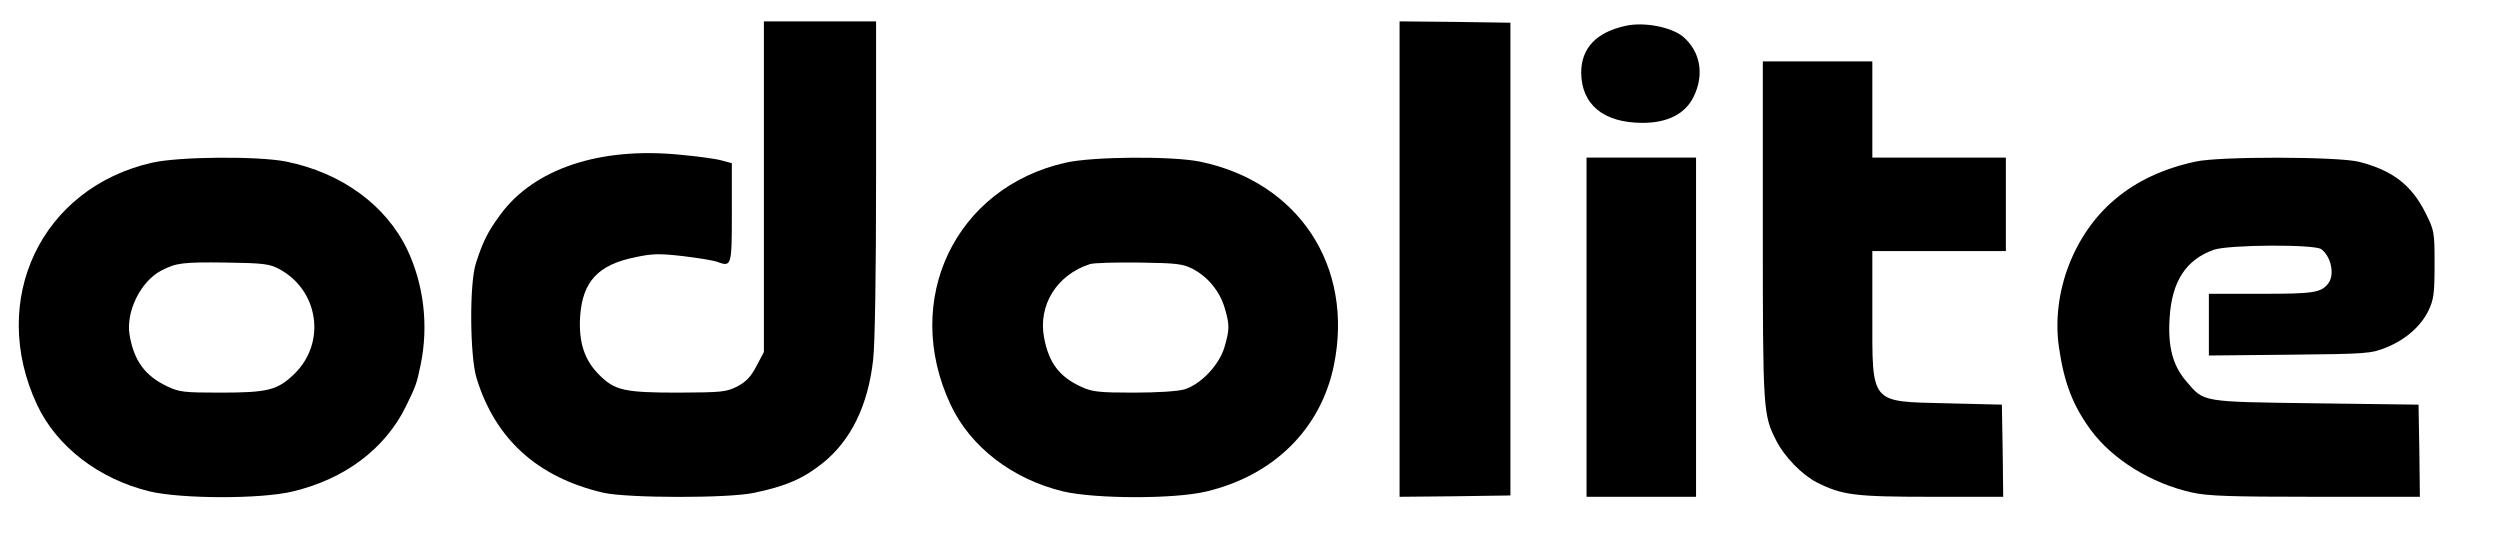
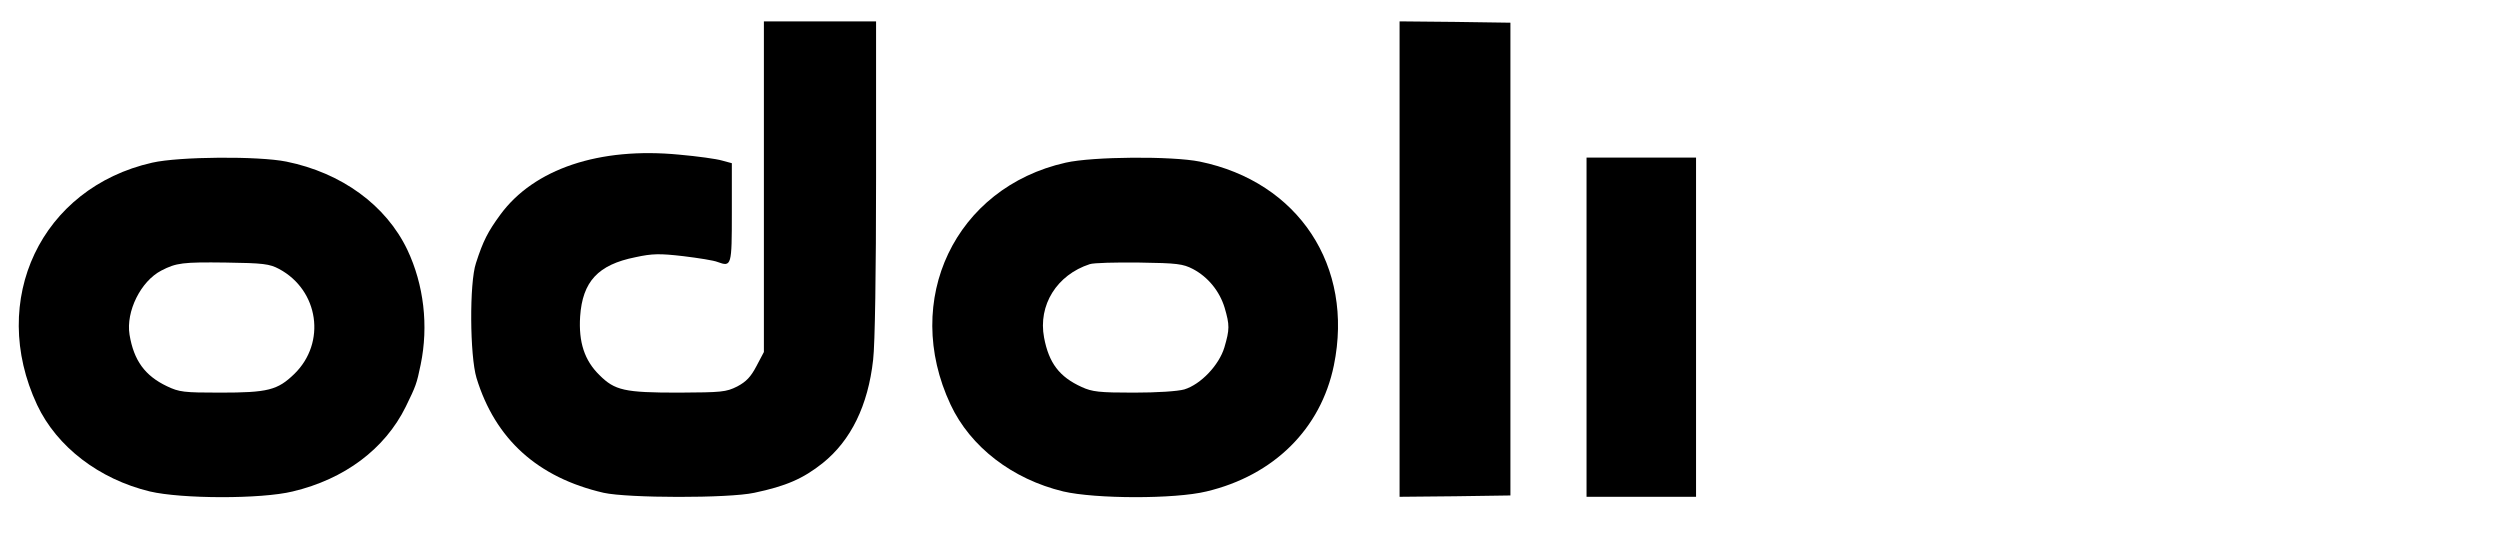
<svg xmlns="http://www.w3.org/2000/svg" preserveAspectRatio="xMidYMid meet" viewBox="0 0 936 205" height="205pt" width="936pt" version="1.0">
  <g stroke="none" fill="#000000" transform="translate(0,205) scale(0.1,-0.1)">
    <path d="M2860 1351 l0 -619 -28 -53 c-21 -40 -38 -58 -72 -76 -42 -21 -58 -22 -219 -23 -203 0 -239 8 -297 66 -56 55 -78 123 -72 219 9 131 67 194 207 222 64 14 92 14 179 4 57 -7 115 -16 129 -22 52 -19 53 -14 53 185 l0 185 -37 10 c-20 6 -92 16 -160 22 -299 29 -544 -53 -670 -225 -46 -63 -64 -97 -91 -181 -25 -74 -23 -347 2 -430 70 -229 229 -373 476 -430 90 -20 467 -21 564 0 119 25 183 53 256 111 106 85 170 216 189 387 7 58 11 332 11 682 l0 585 -210 0 -210 0 0 -619z" />
    <path d="M5240 1080 l0 -890 208 2 207 3 0 885 0 885 -207 3 -208 2 0 -890z" />
-     <path d="M6085 1953 c-109 -24 -165 -84 -165 -175 1 -120 84 -188 230 -188 94 0 160 34 191 98 41 83 25 170 -40 225 -44 36 -147 56 -216 40z" />
-     <path d="M6600 1187 c0 -676 1 -691 51 -788 30 -59 96 -127 151 -155 95 -48 142 -54 430 -54 l268 0 -2 172 -3 173 -206 5 c-290 7 -279 -6 -279 335 l0 235 250 0 250 0 0 175 0 175 -250 0 -250 0 0 180 0 180 -205 0 -205 0 0 -633z" />
    <path d="M570 1441 c-416 -94 -615 -514 -431 -907 74 -157 232 -278 422 -324 119 -28 417 -29 535 0 194 46 345 159 423 317 38 78 41 85 56 158 30 145 12 299 -50 430 -80 167 -246 288 -453 330 -104 21 -401 19 -502 -4z m475 -398 c149 -80 177 -276 57 -393 -63 -61 -99 -70 -278 -70 -136 0 -153 2 -199 24 -82 39 -124 96 -140 193 -14 87 42 200 119 240 56 29 80 32 241 30 142 -2 164 -5 200 -24z" />
    <path d="M3990 1441 c-414 -93 -615 -514 -431 -906 74 -158 231 -279 422 -325 120 -28 417 -29 536 0 252 60 428 234 477 472 76 371 -132 687 -502 763 -104 21 -401 19 -502 -4z m476 -398 c57 -30 100 -83 119 -145 19 -65 19 -81 -1 -149 -20 -66 -88 -138 -150 -157 -25 -7 -101 -12 -190 -12 -128 0 -155 3 -194 21 -84 38 -123 90 -141 185 -23 122 48 235 171 275 14 5 97 7 185 6 143 -2 164 -5 201 -24z" />
    <path d="M5940 825 l0 -635 205 0 205 0 0 635 0 635 -205 0 -205 0 0 -635z" />
-     <path d="M8220 1445 c-120 -26 -219 -72 -300 -140 -157 -131 -241 -354 -211 -557 19 -131 52 -217 119 -308 81 -110 226 -200 379 -234 59 -13 140 -16 463 -16 l390 0 -2 173 -3 172 -385 5 c-432 6 -417 3 -485 83 -50 58 -69 129 -62 236 8 137 61 219 166 256 56 19 377 21 402 2 37 -28 51 -96 26 -128 -27 -35 -54 -39 -251 -39 l-196 0 0 -116 0 -115 303 3 c290 3 304 4 361 27 72 29 131 80 159 140 19 40 22 64 22 171 0 122 -1 127 -34 193 -52 104 -123 159 -248 191 -76 20 -525 21 -613 1z" />
  </g>
</svg>